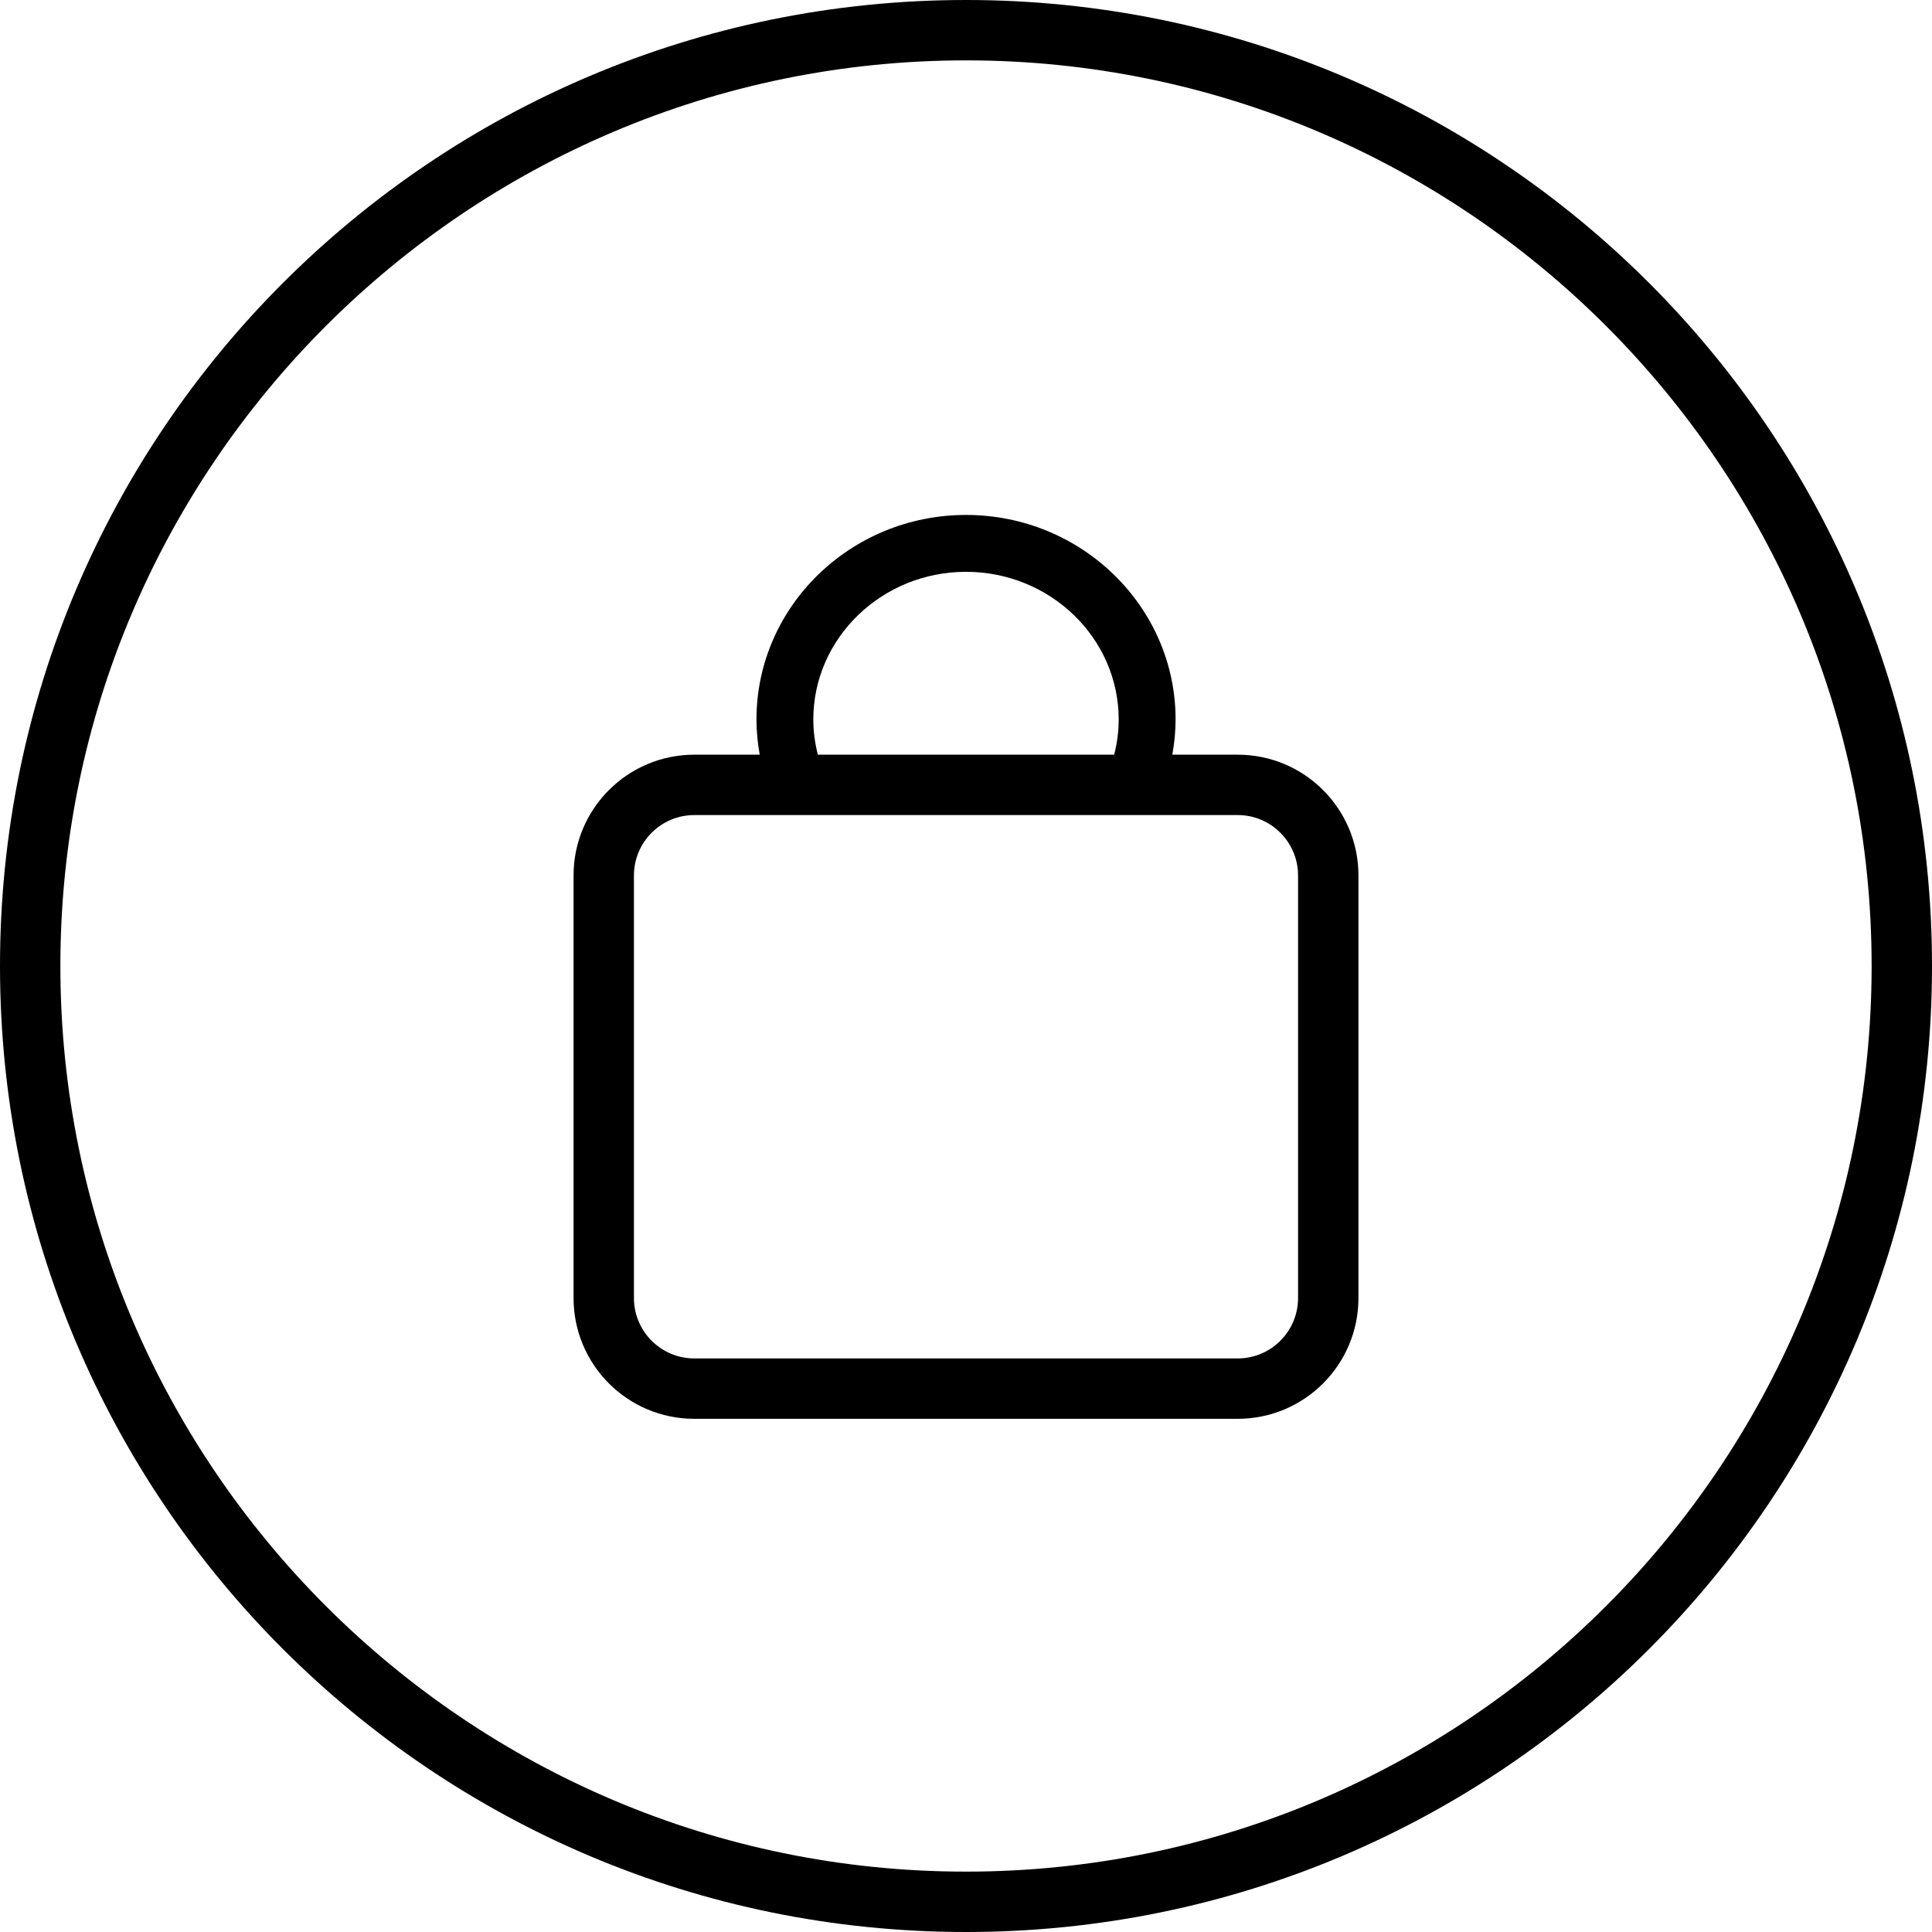
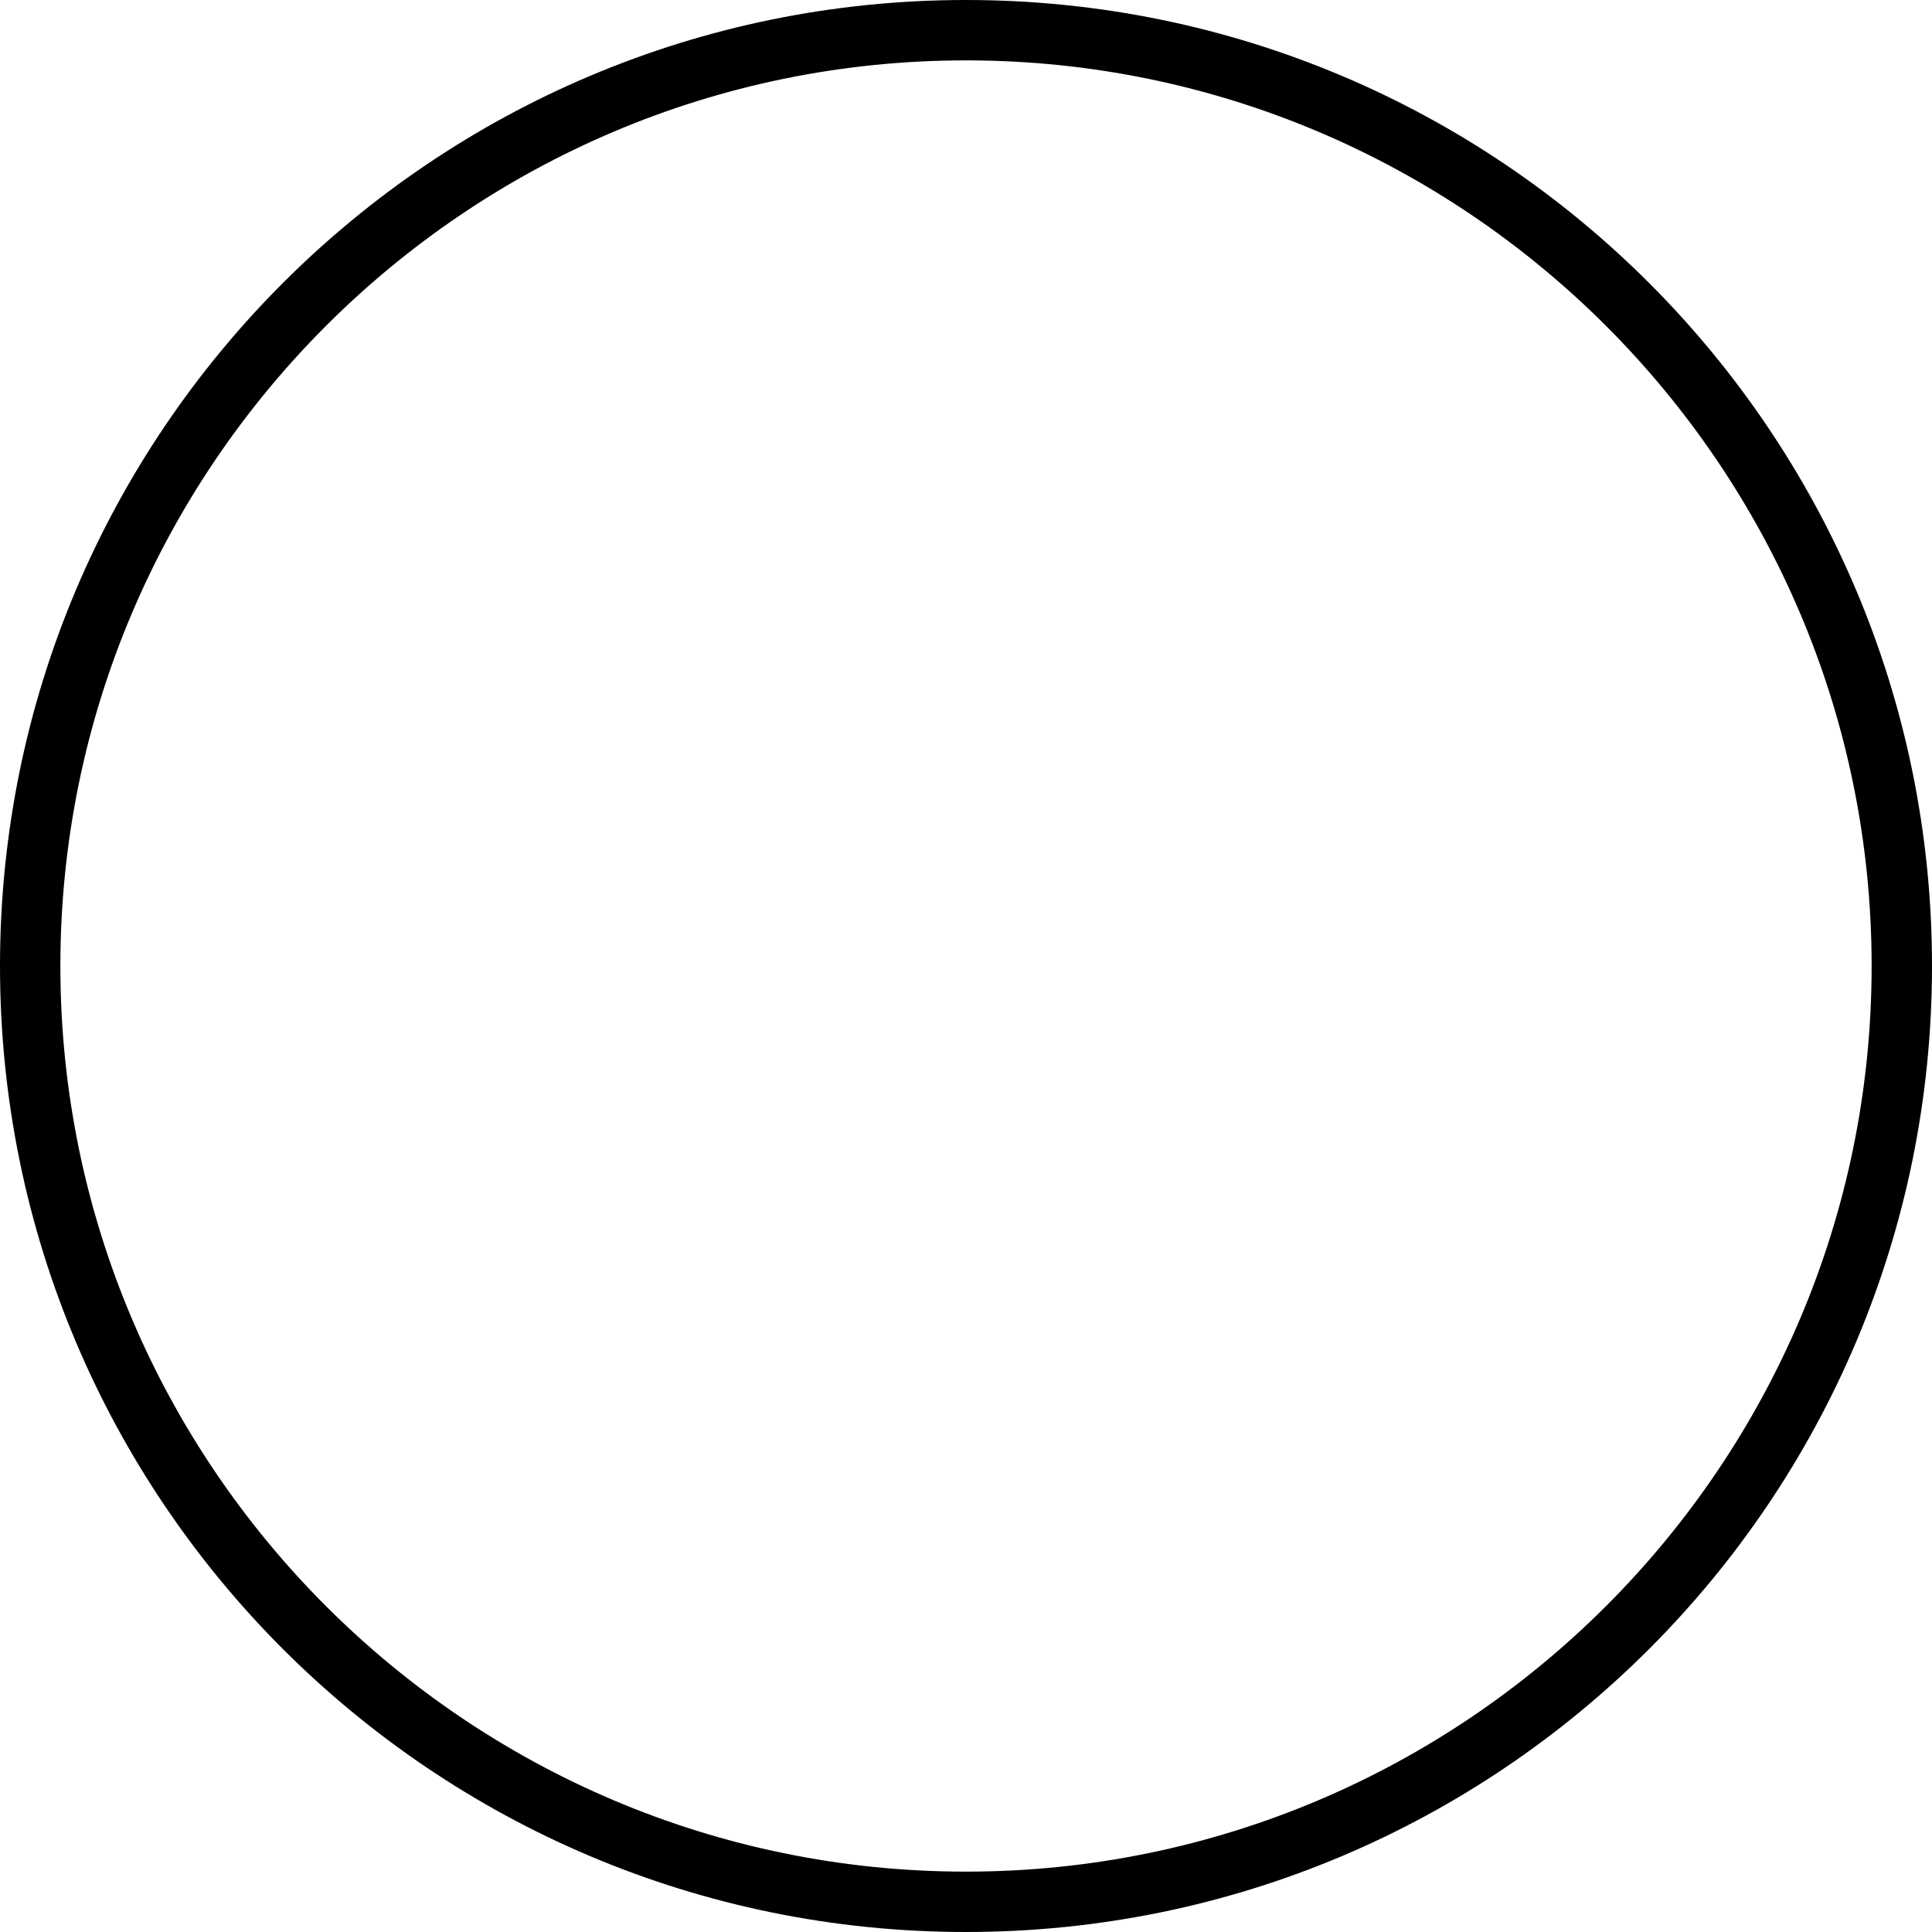
<svg xmlns="http://www.w3.org/2000/svg" fill="#000000" height="800px" width="800px" version="1.1" id="Layer_1" viewBox="0 0 64 64" enable-background="new 0 0 64 64" xml:space="preserve">
  <g id="Lock">
    <path d="M32,0C14.327,0,0,14.327,0,32c0,17.673,14.327,32,32,32s32-14.327,32-32   C64,14.327,49.673,0,32,0z M32,62C15.458,62,2,48.542,2,32C2,15.458,15.458,2,32,2s30,13.458,30,30   C62,48.542,48.542,62,32,62z" />
-     <path d="M41,25h-2.165c0.068-0.383,0.108-0.772,0.108-1.166   c0-3.736-3.114-6.776-6.942-6.776s-6.942,3.04-6.942,6.776   c0,0.394,0.039,0.783,0.108,1.166H23c-2.209,0-4,1.791-4,4v14c0,2.209,1.791,4,4,4h18   c2.209,0,4-1.791,4-4V29C45,26.791,43.209,25,41,25z M26.942,23.834   c0-2.697,2.27-4.892,5.058-4.892s5.058,2.194,5.058,4.892   c0,0.396-0.052,0.786-0.15,1.166h-9.816C26.995,24.619,26.942,24.23,26.942,23.834z    M43,43c0,1.103-0.897,2-2,2H23c-1.103,0-2-0.897-2-2V29c0-1.103,0.897-2,2-2h18   c1.103,0,2,0.897,2,2V43z" />
  </g>
</svg>